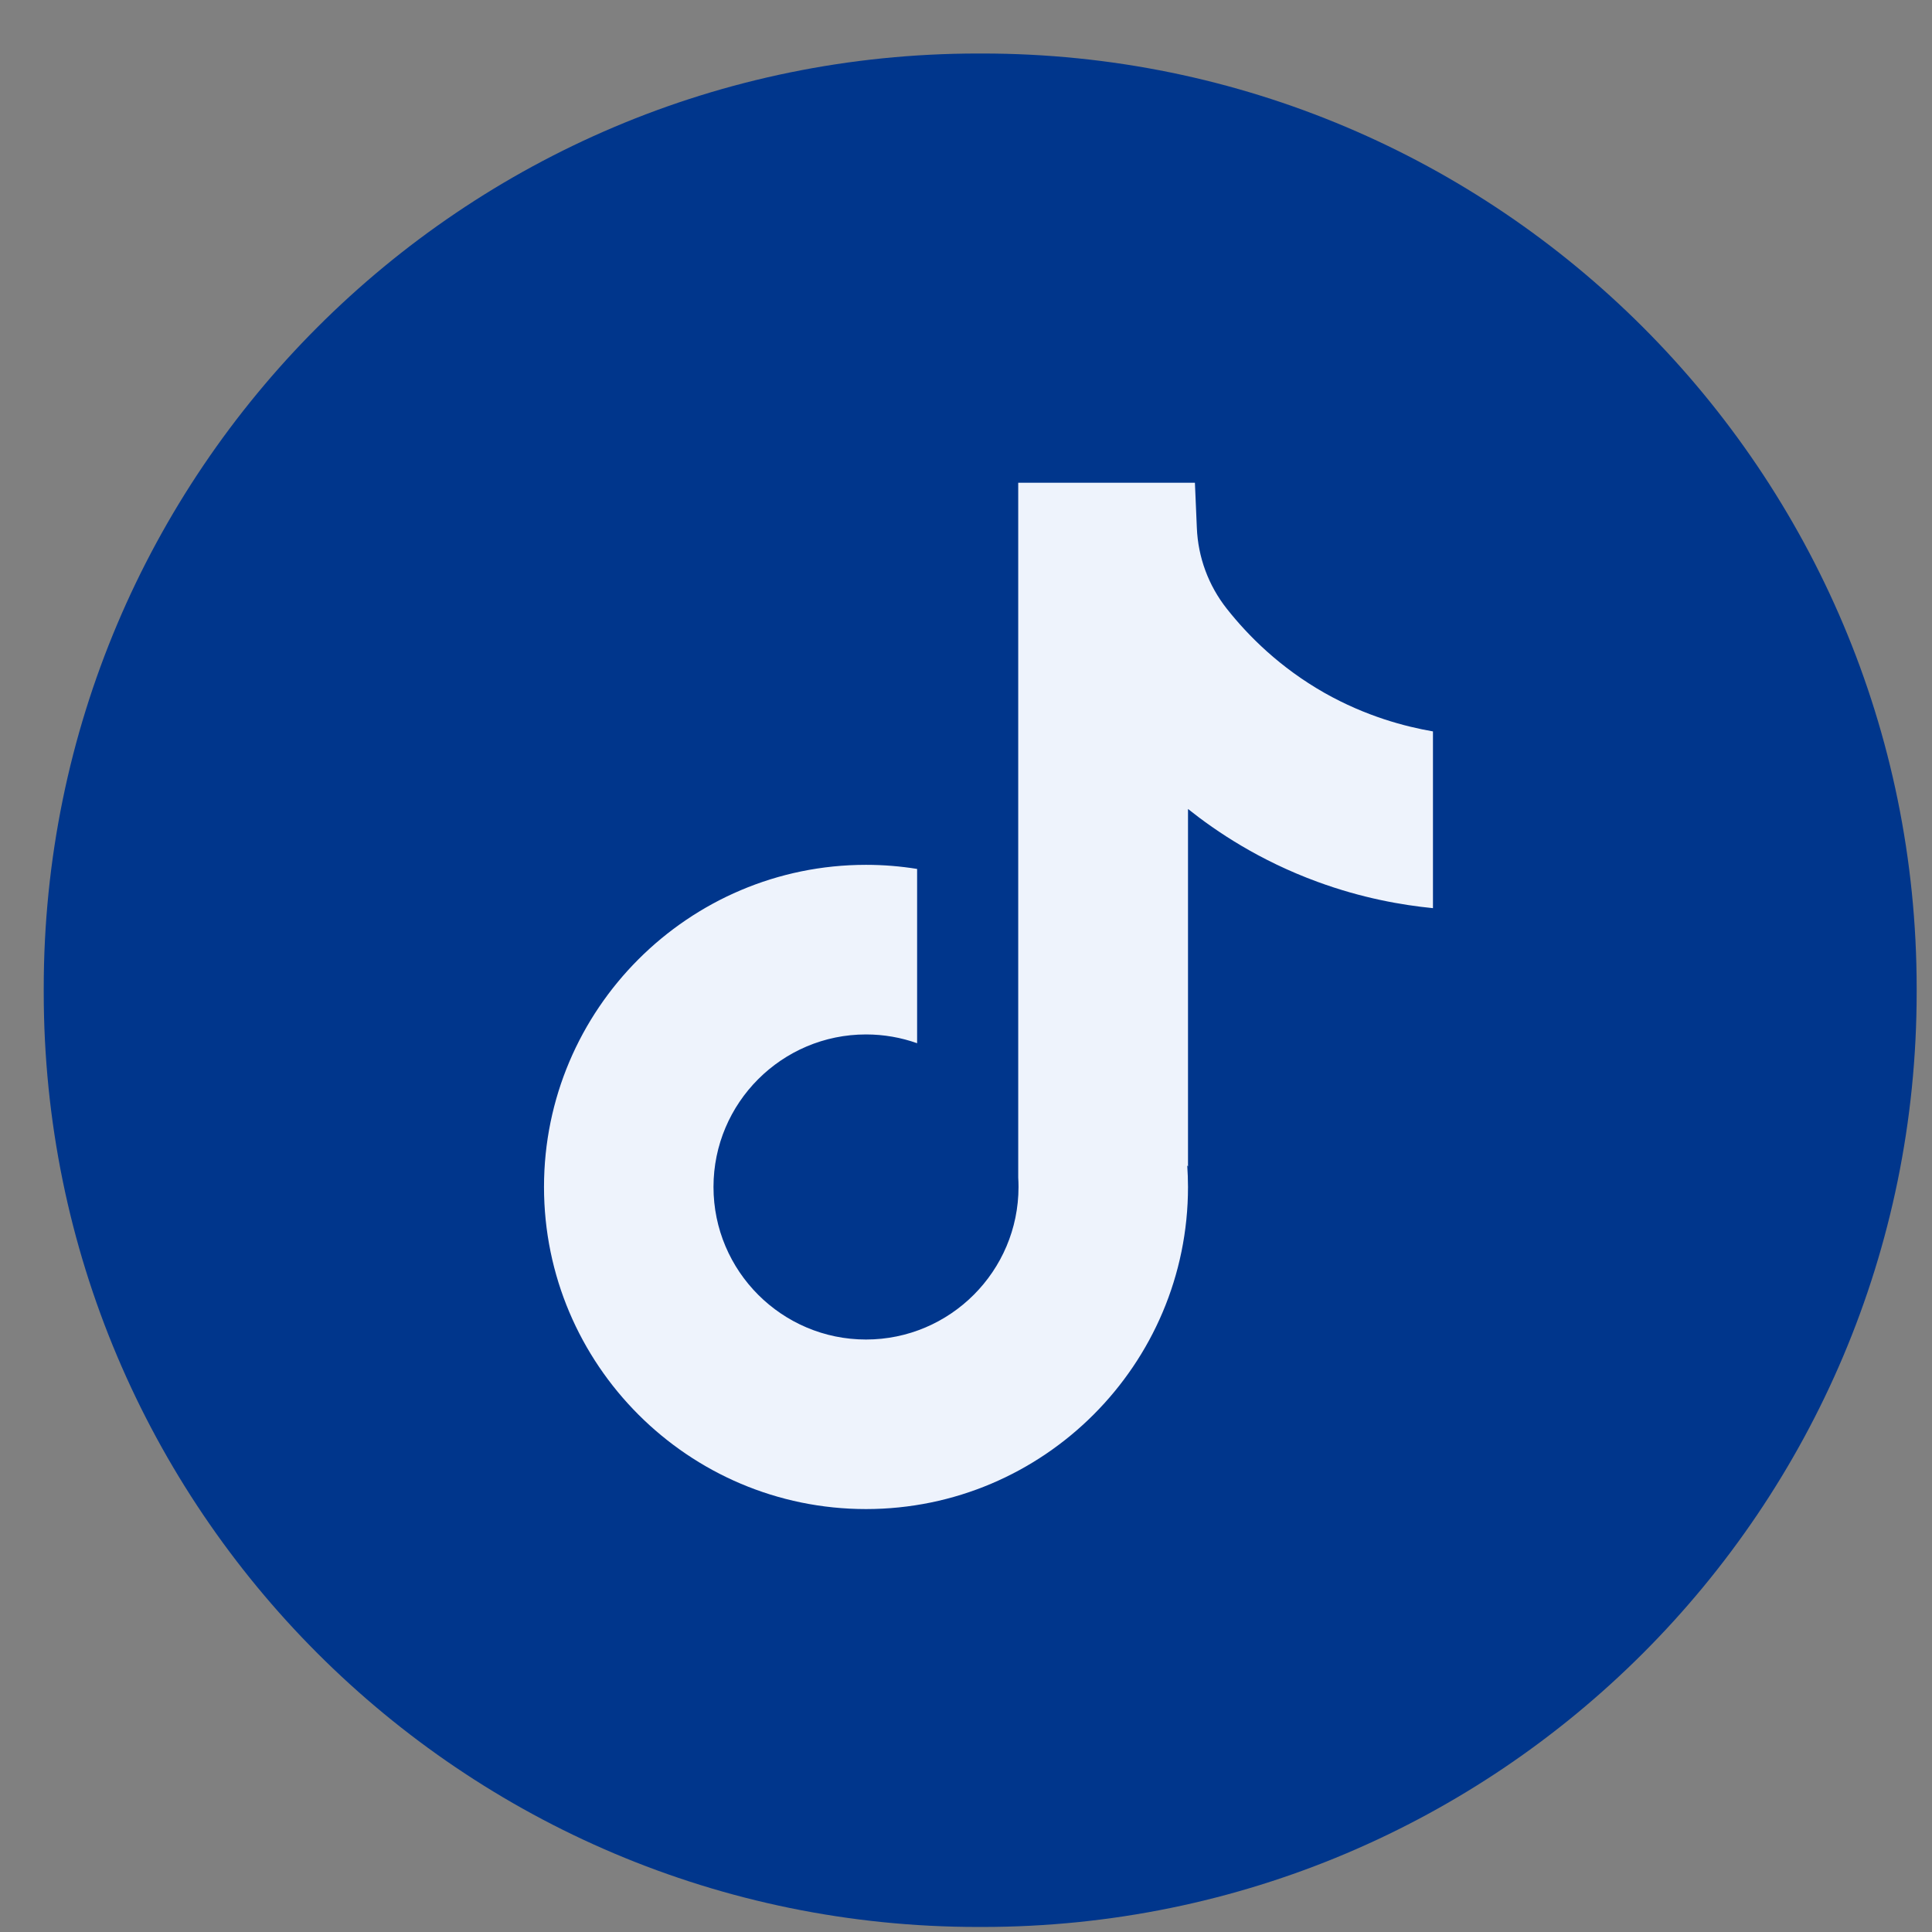
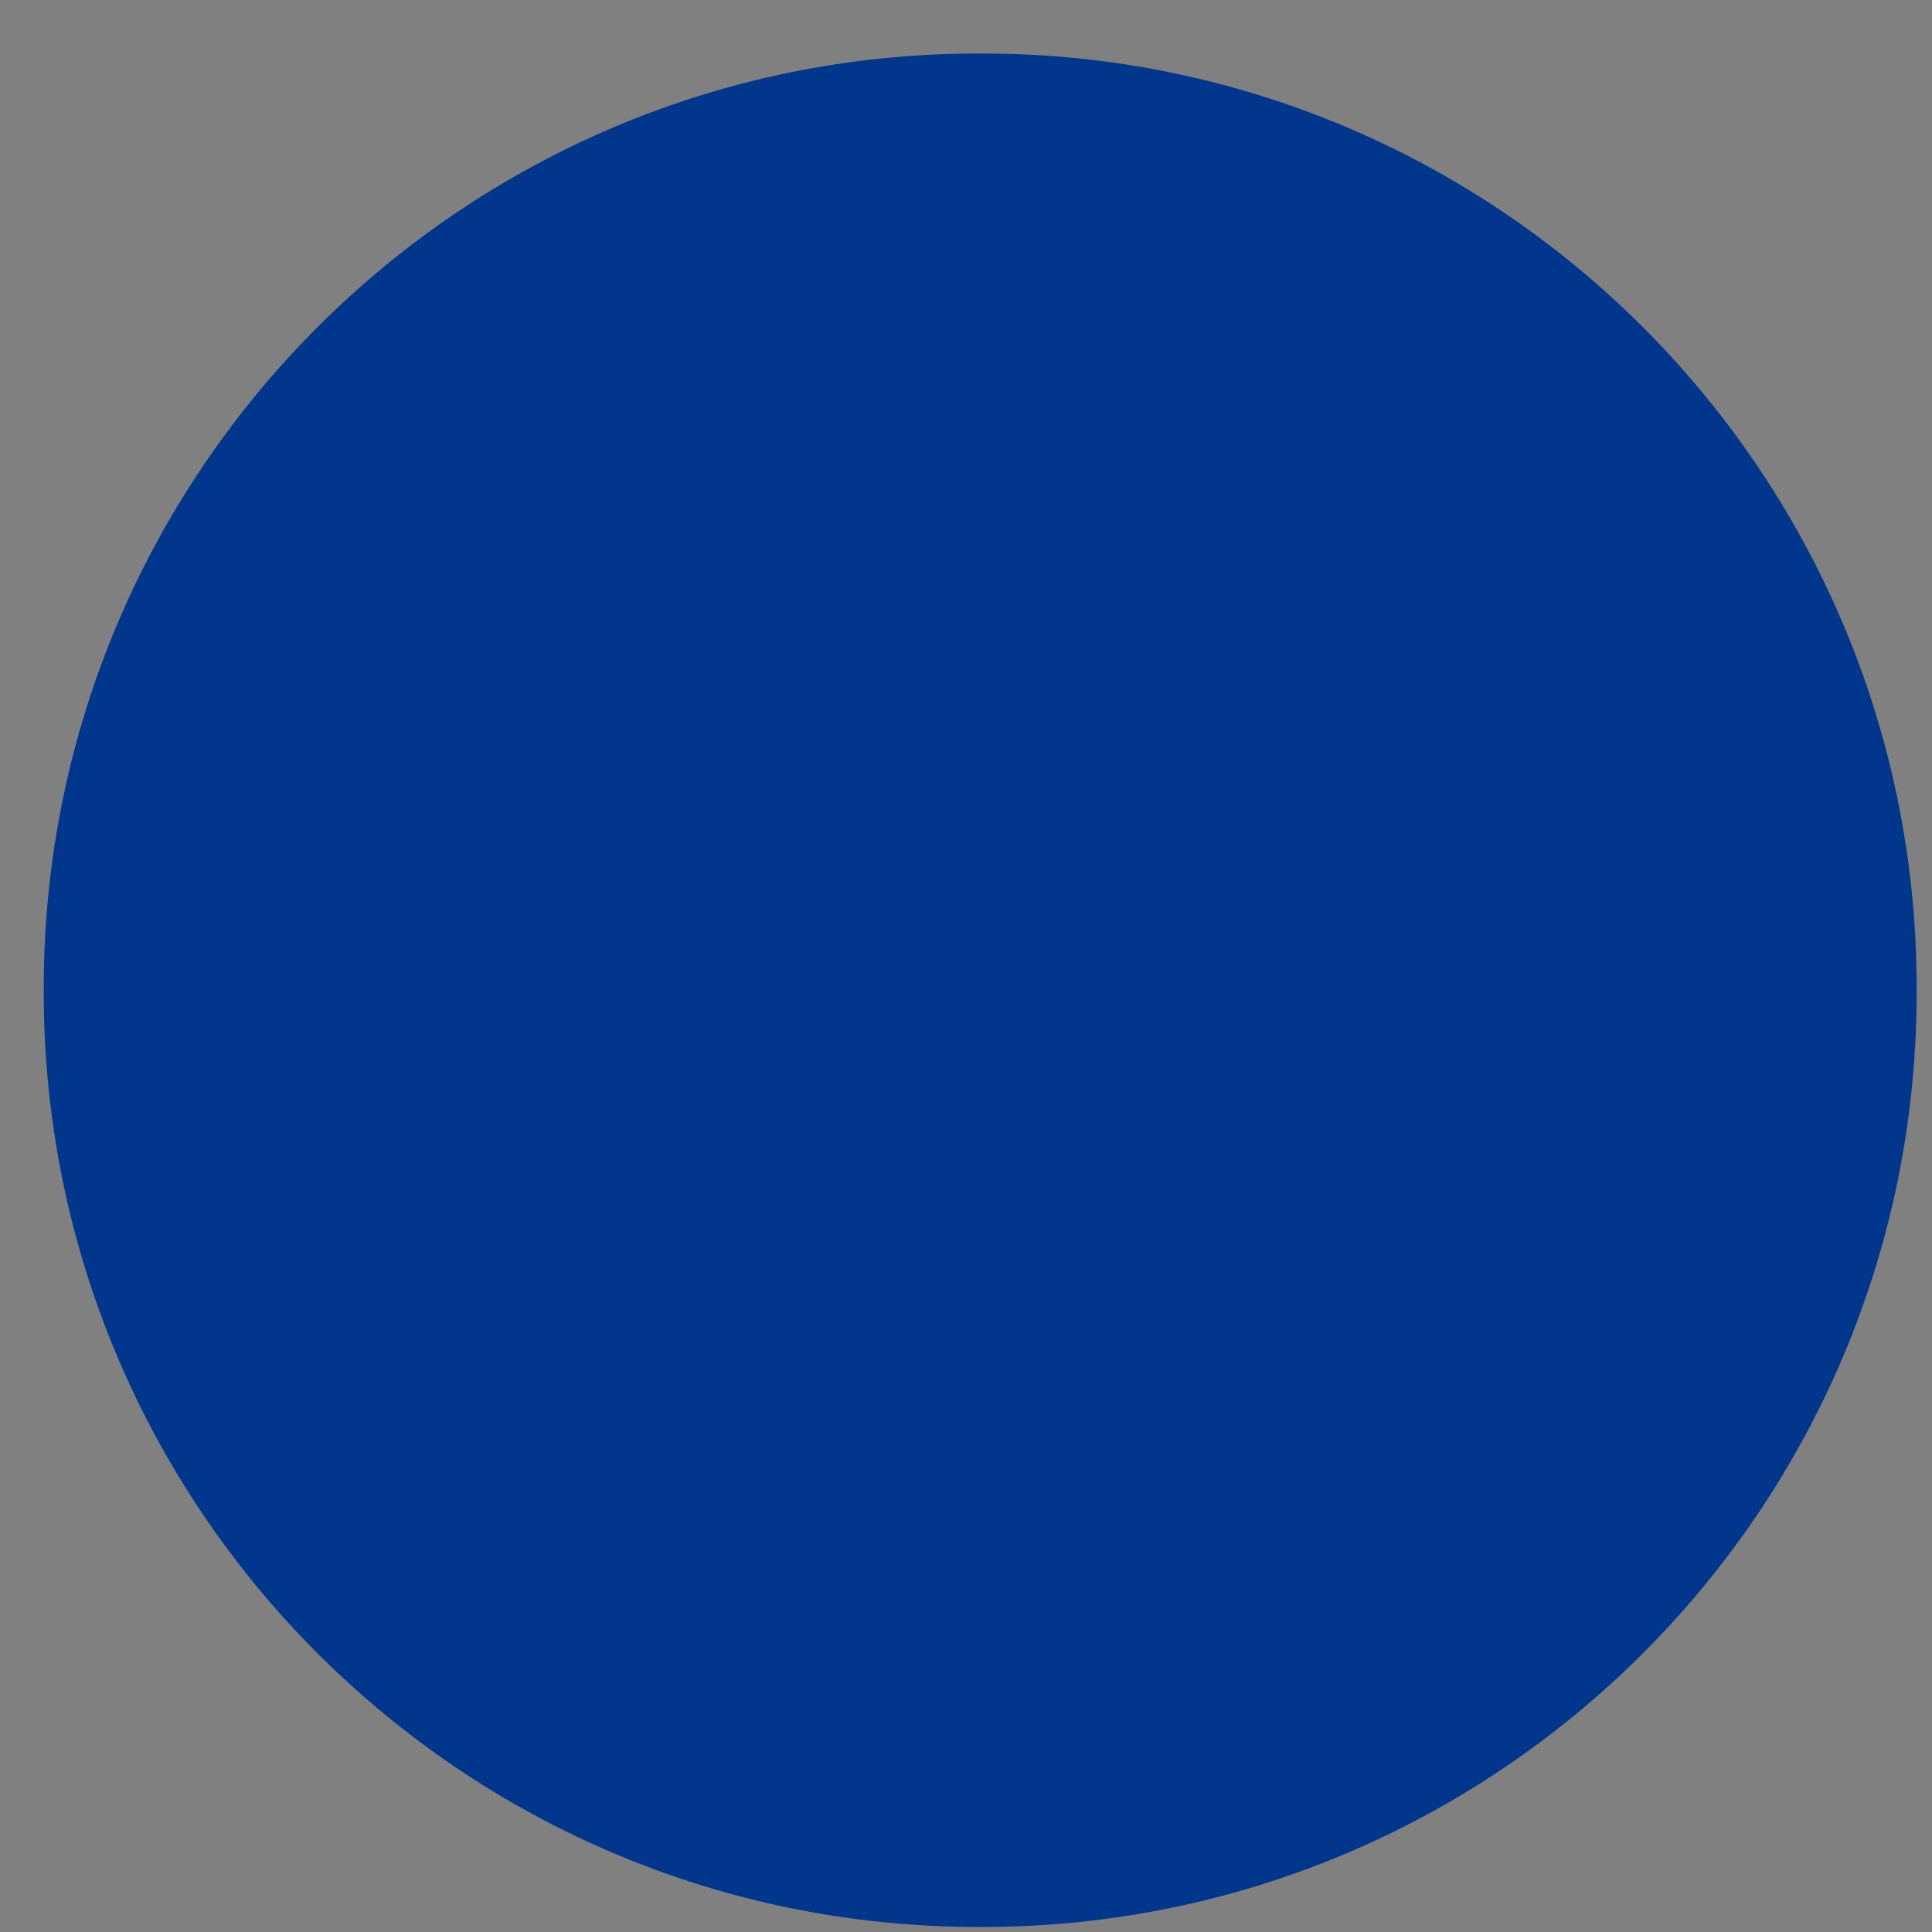
<svg xmlns="http://www.w3.org/2000/svg" width="33" height="33" viewBox="0 0 33 33" fill="none">
  <rect x="0" y="0" width="33" height="33" fill="#808080" stroke="none" />
  <path d="M16.779 0.914H16.706C7.892 0.914 0.747 8.061 0.747 16.878V16.951C0.747 25.767 7.892 32.914 16.706 32.914H16.779C25.593 32.914 32.738 25.767 32.738 16.951V16.878C32.738 8.061 25.593 0.914 16.779 0.914Z" fill="#00368C" />
-   <path d="M24.476 12.491V15.512C23.948 15.46 23.262 15.341 22.503 15.062C21.512 14.699 20.775 14.203 20.292 13.818V19.925L20.279 19.906C20.287 20.027 20.292 20.15 20.292 20.274C20.292 23.307 17.825 25.776 14.792 25.776C11.759 25.776 9.292 23.307 9.292 20.274C9.292 17.242 11.759 14.772 14.792 14.772C15.089 14.772 15.38 14.796 15.665 14.842V17.819C15.392 17.722 15.098 17.669 14.792 17.669C13.356 17.669 12.187 18.837 12.187 20.274C12.187 21.712 13.356 22.88 14.792 22.88C16.228 22.88 17.397 21.711 17.397 20.274C17.397 20.221 17.395 20.167 17.392 20.113V8.246H20.41C20.422 8.502 20.432 8.76 20.443 9.015C20.463 9.519 20.642 10.002 20.955 10.398C21.322 10.863 21.863 11.403 22.623 11.835C23.334 12.237 24.003 12.411 24.476 12.493V12.491Z" fill="#EEF3FC" />
</svg>